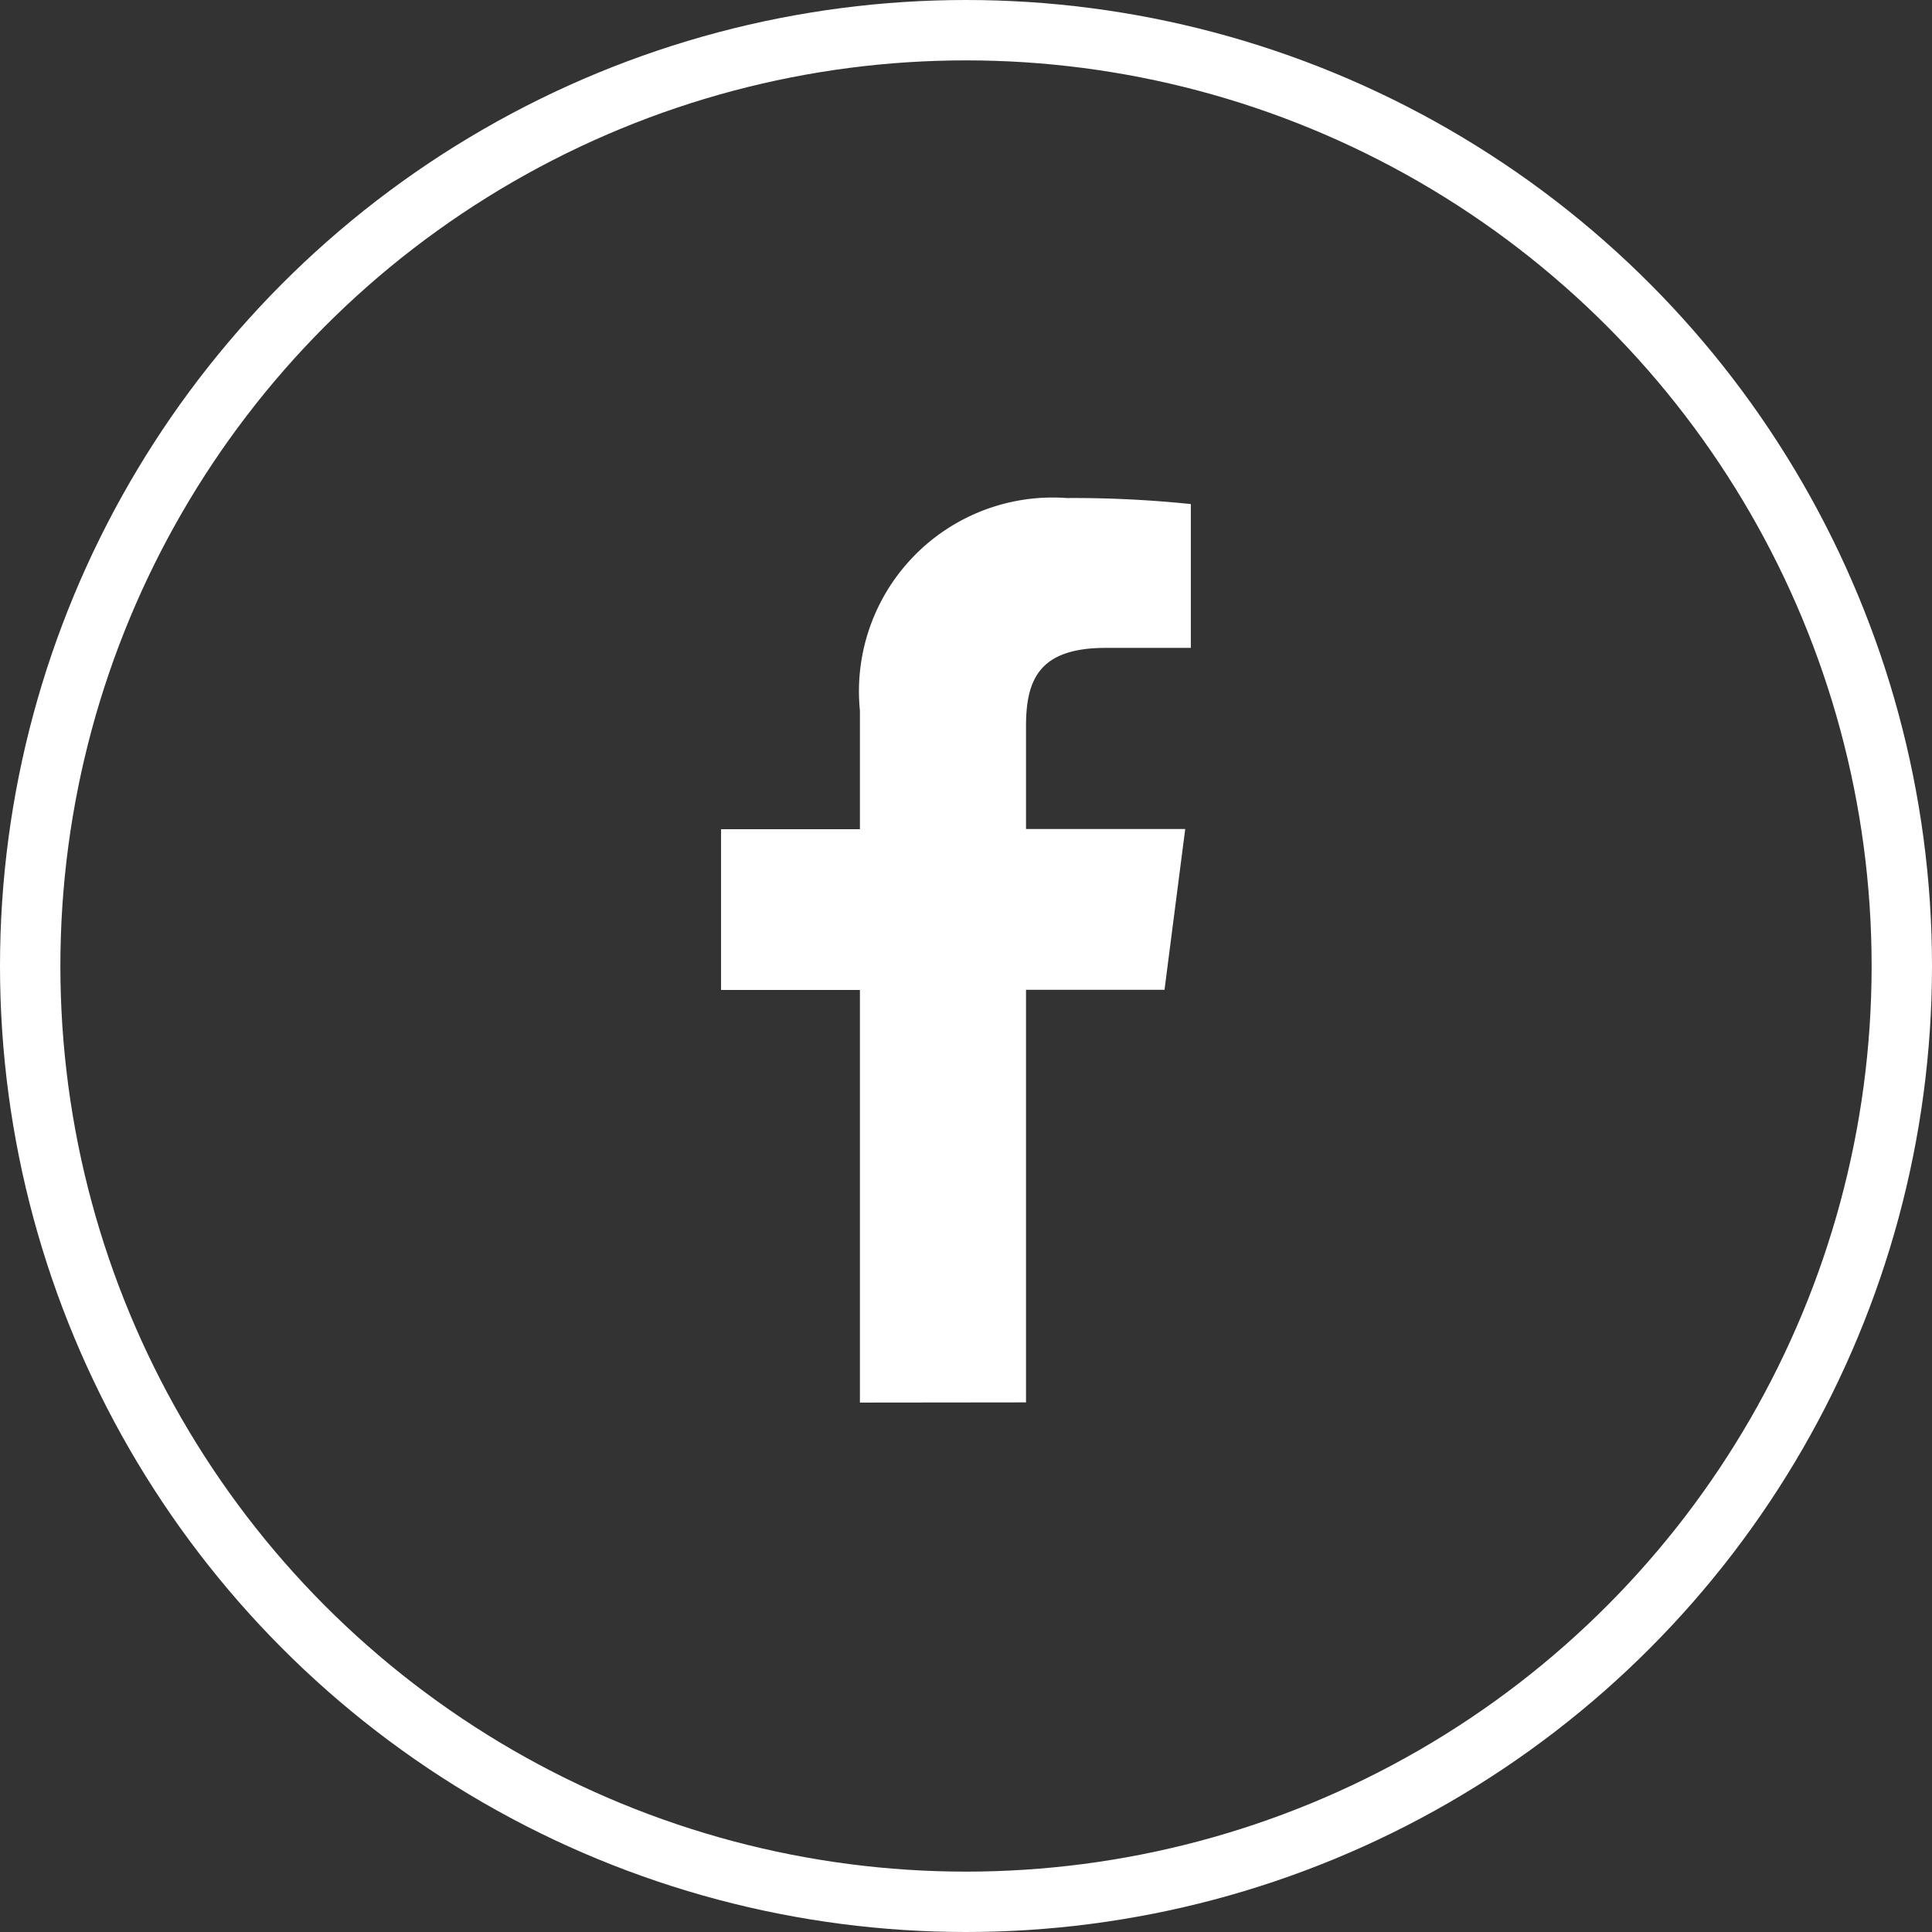
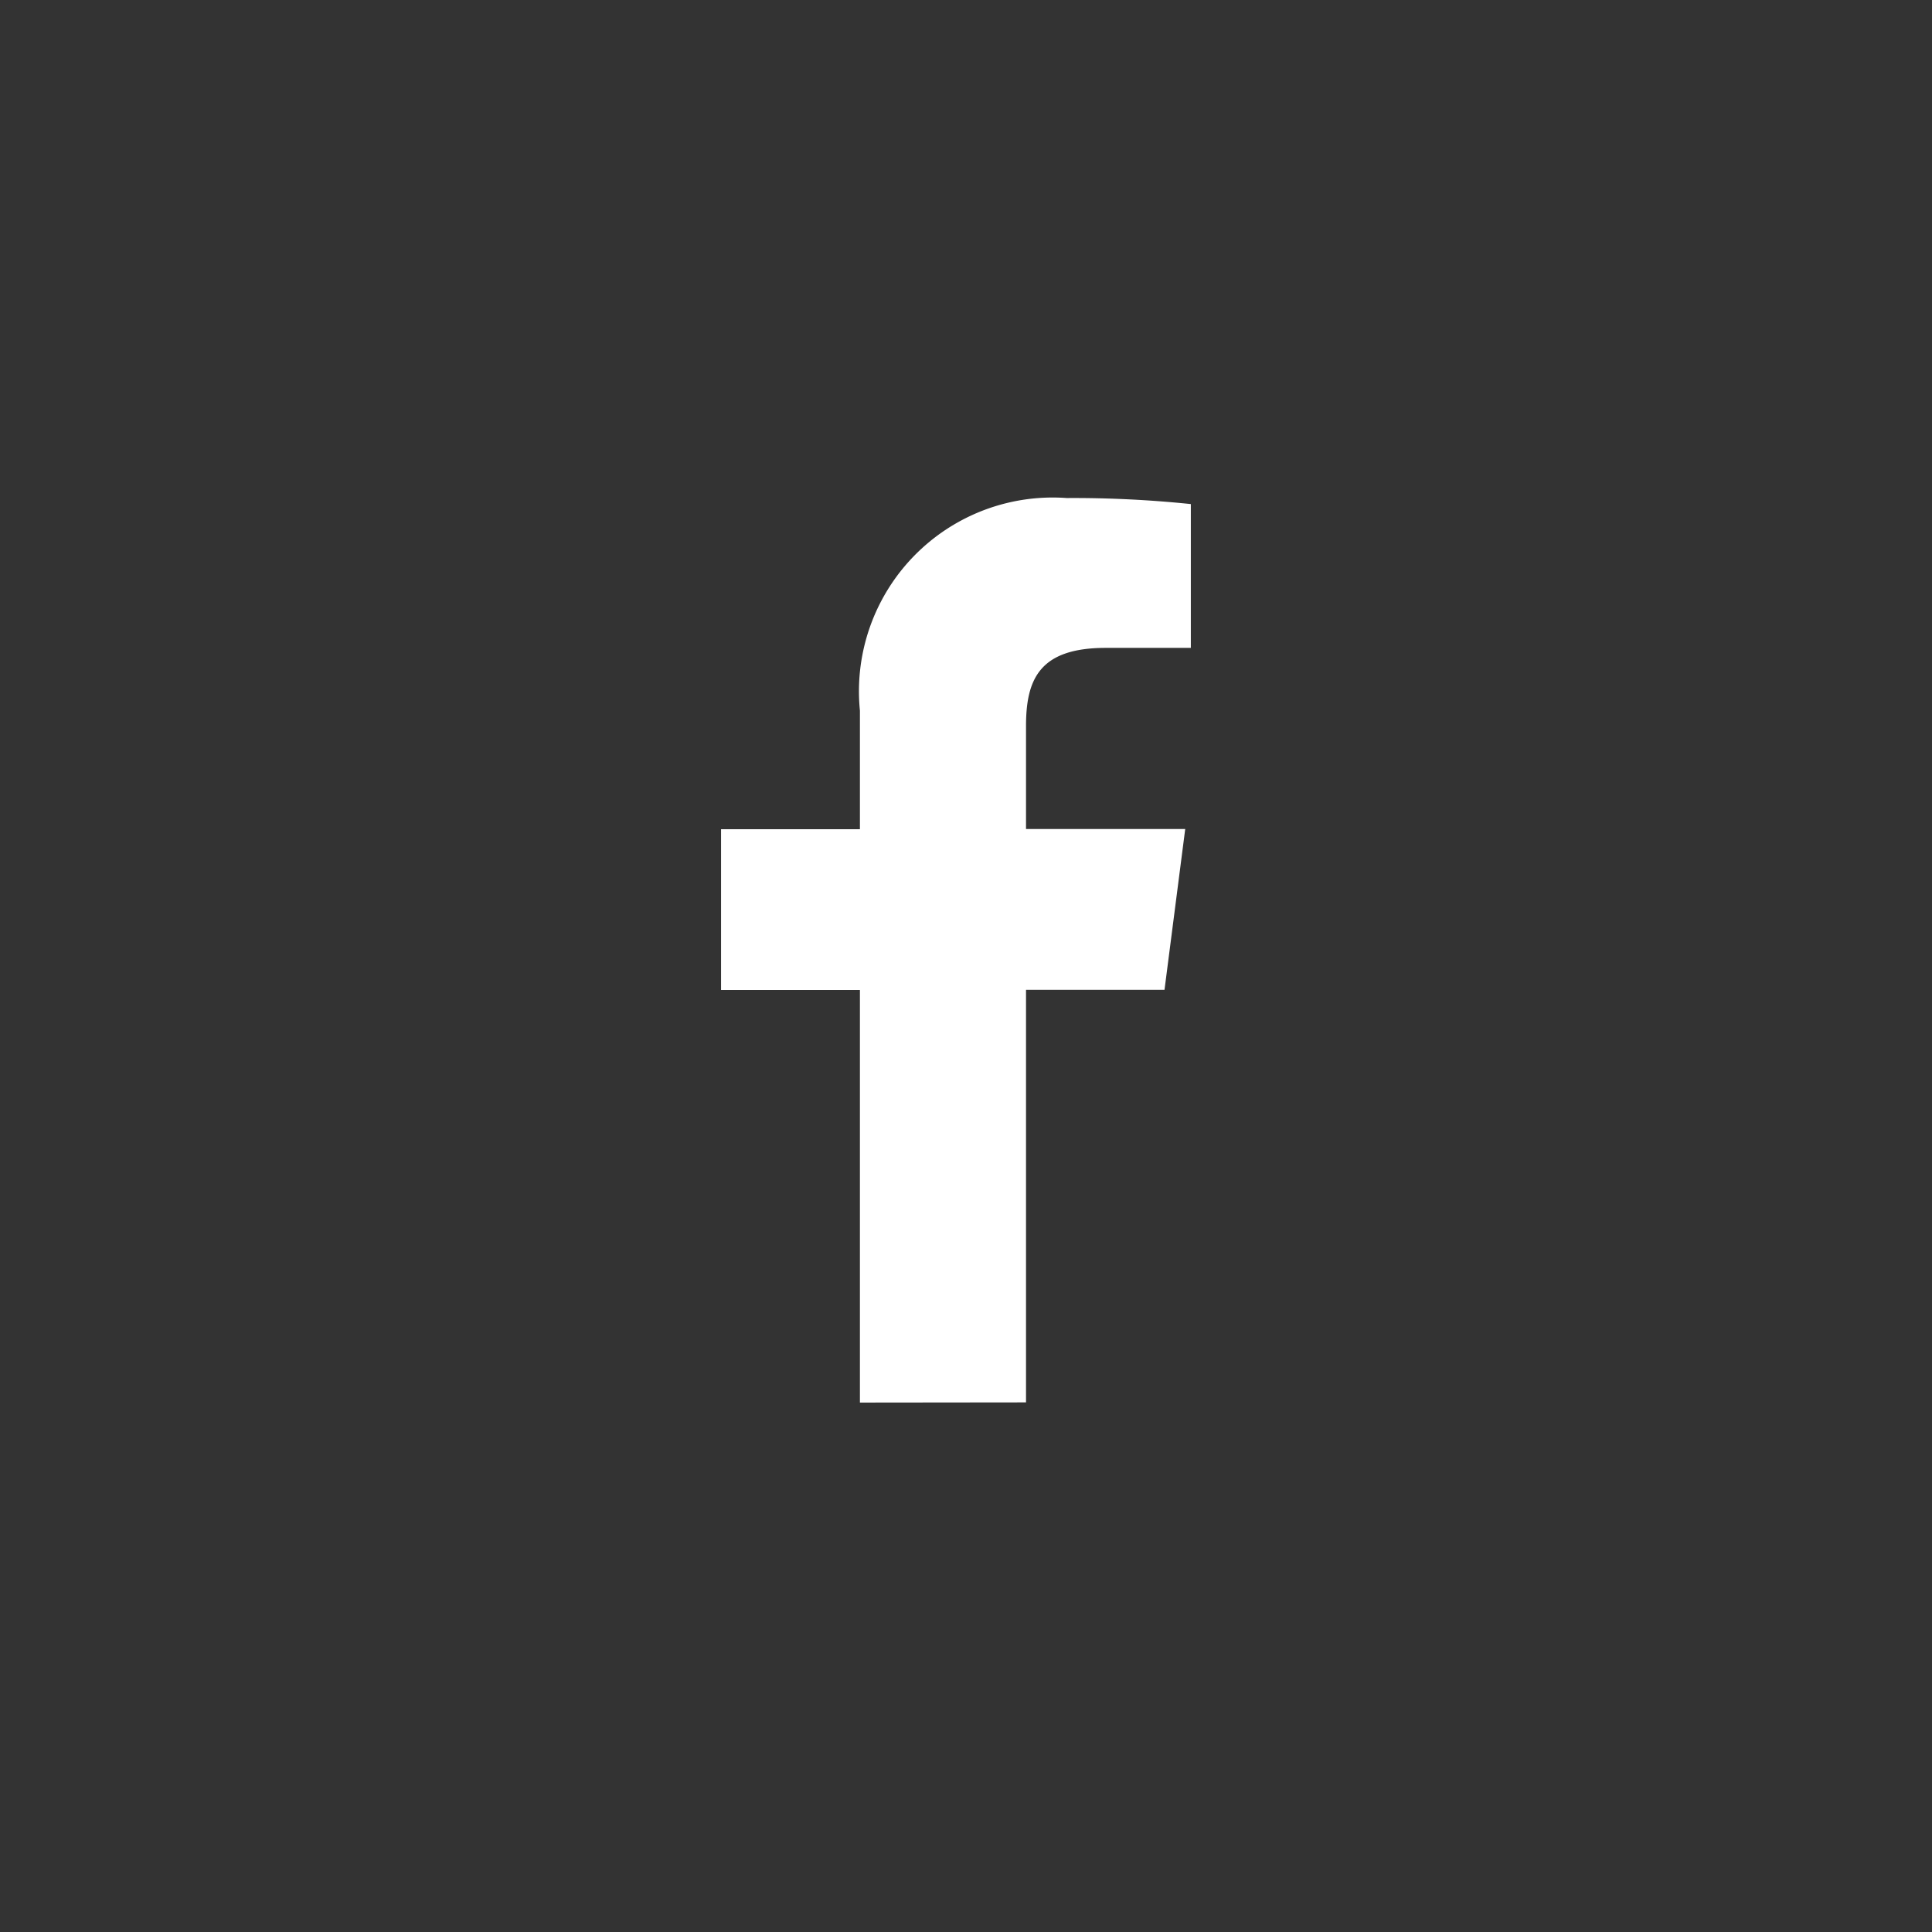
<svg xmlns="http://www.w3.org/2000/svg" width="32" height="32" viewBox="0 0 32 32">
  <rect x="0" y="0" width="32" height="32" fill="#333333" stroke="none" />
  <g id="グループ_32072" data-name="グループ 32072" transform="translate(-916 -17173)">
    <g id="楕円形_2" data-name="楕円形 2" transform="translate(916 17173)" fill="none" stroke="#fff" stroke-width="1">
      <circle cx="16" cy="16" r="16" stroke="none" />
-       <circle cx="16" cy="16" r="15.5" fill="none" />
    </g>
    <path id="f" d="M236.378,167.845v-6.834h2.294l.343-2.663h-2.637v-1.7c0-.771.214-1.3,1.32-1.3h1.41v-2.382a18.881,18.881,0,0,0-2.055-.1,3.209,3.209,0,0,0-3.426,3.521v1.964h-2.3v2.663h2.3v6.834Z" transform="translate(696.616 17028.383)" fill="#fff" />
  </g>
</svg>